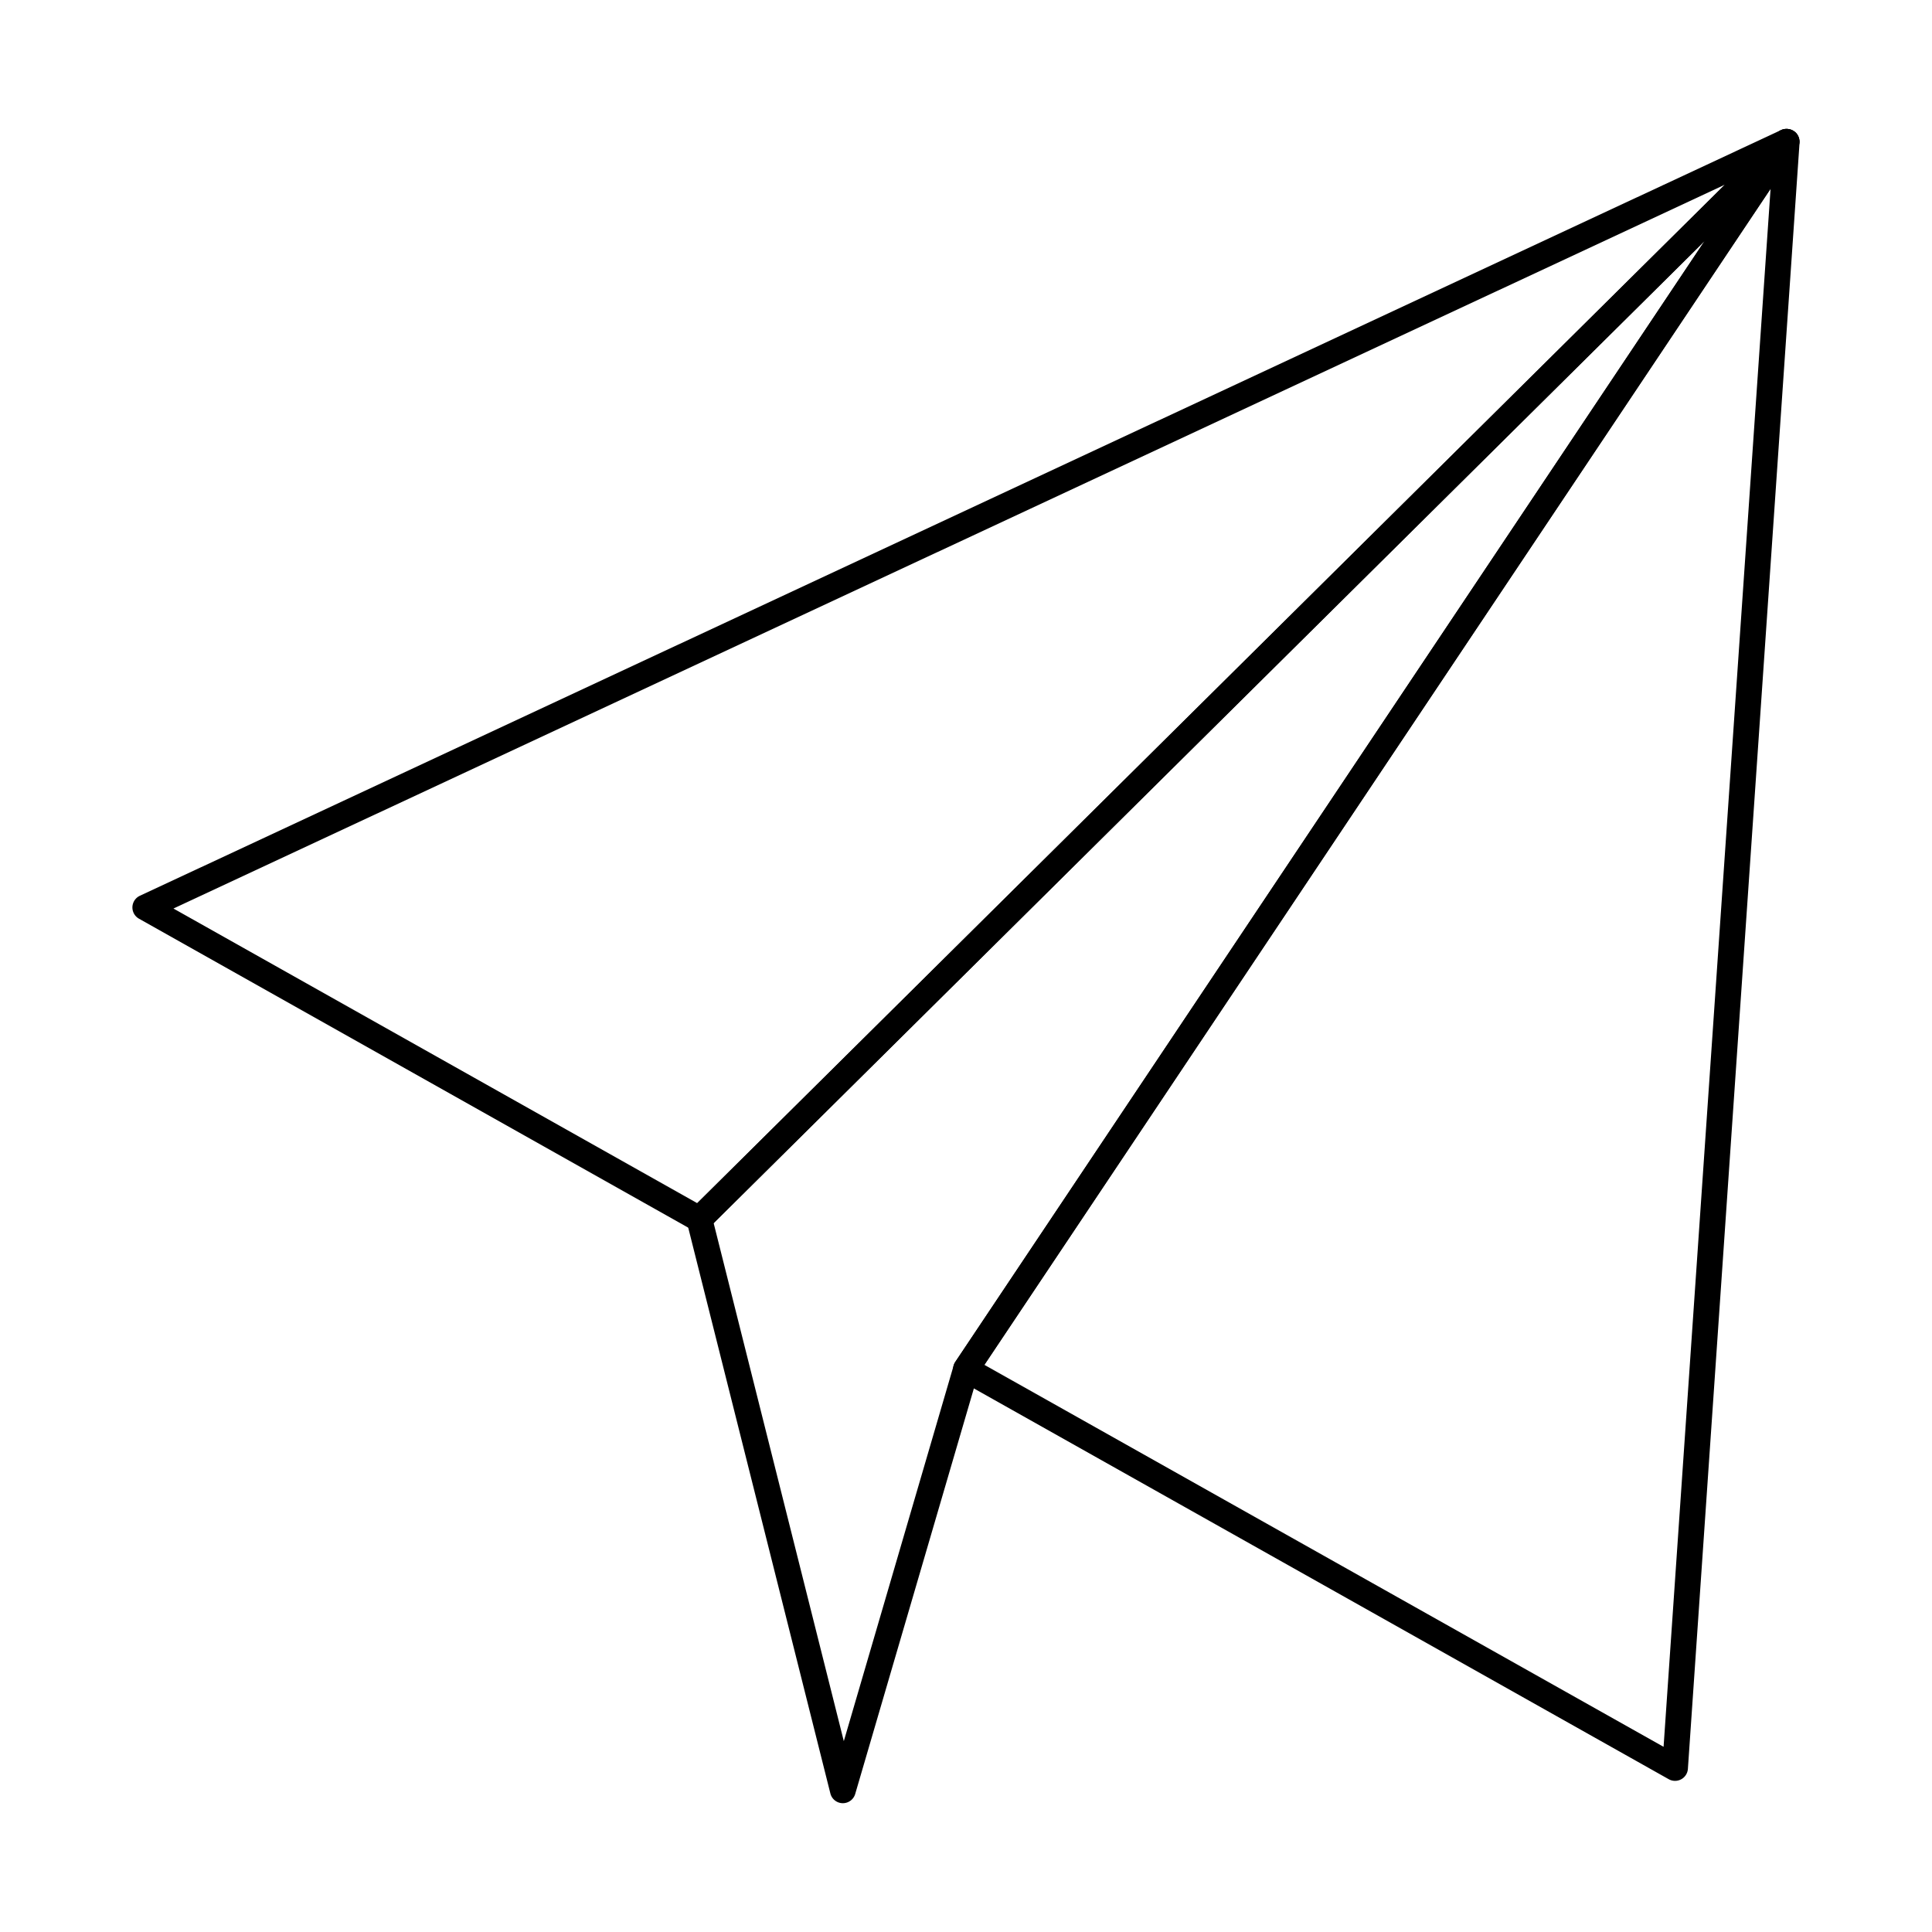
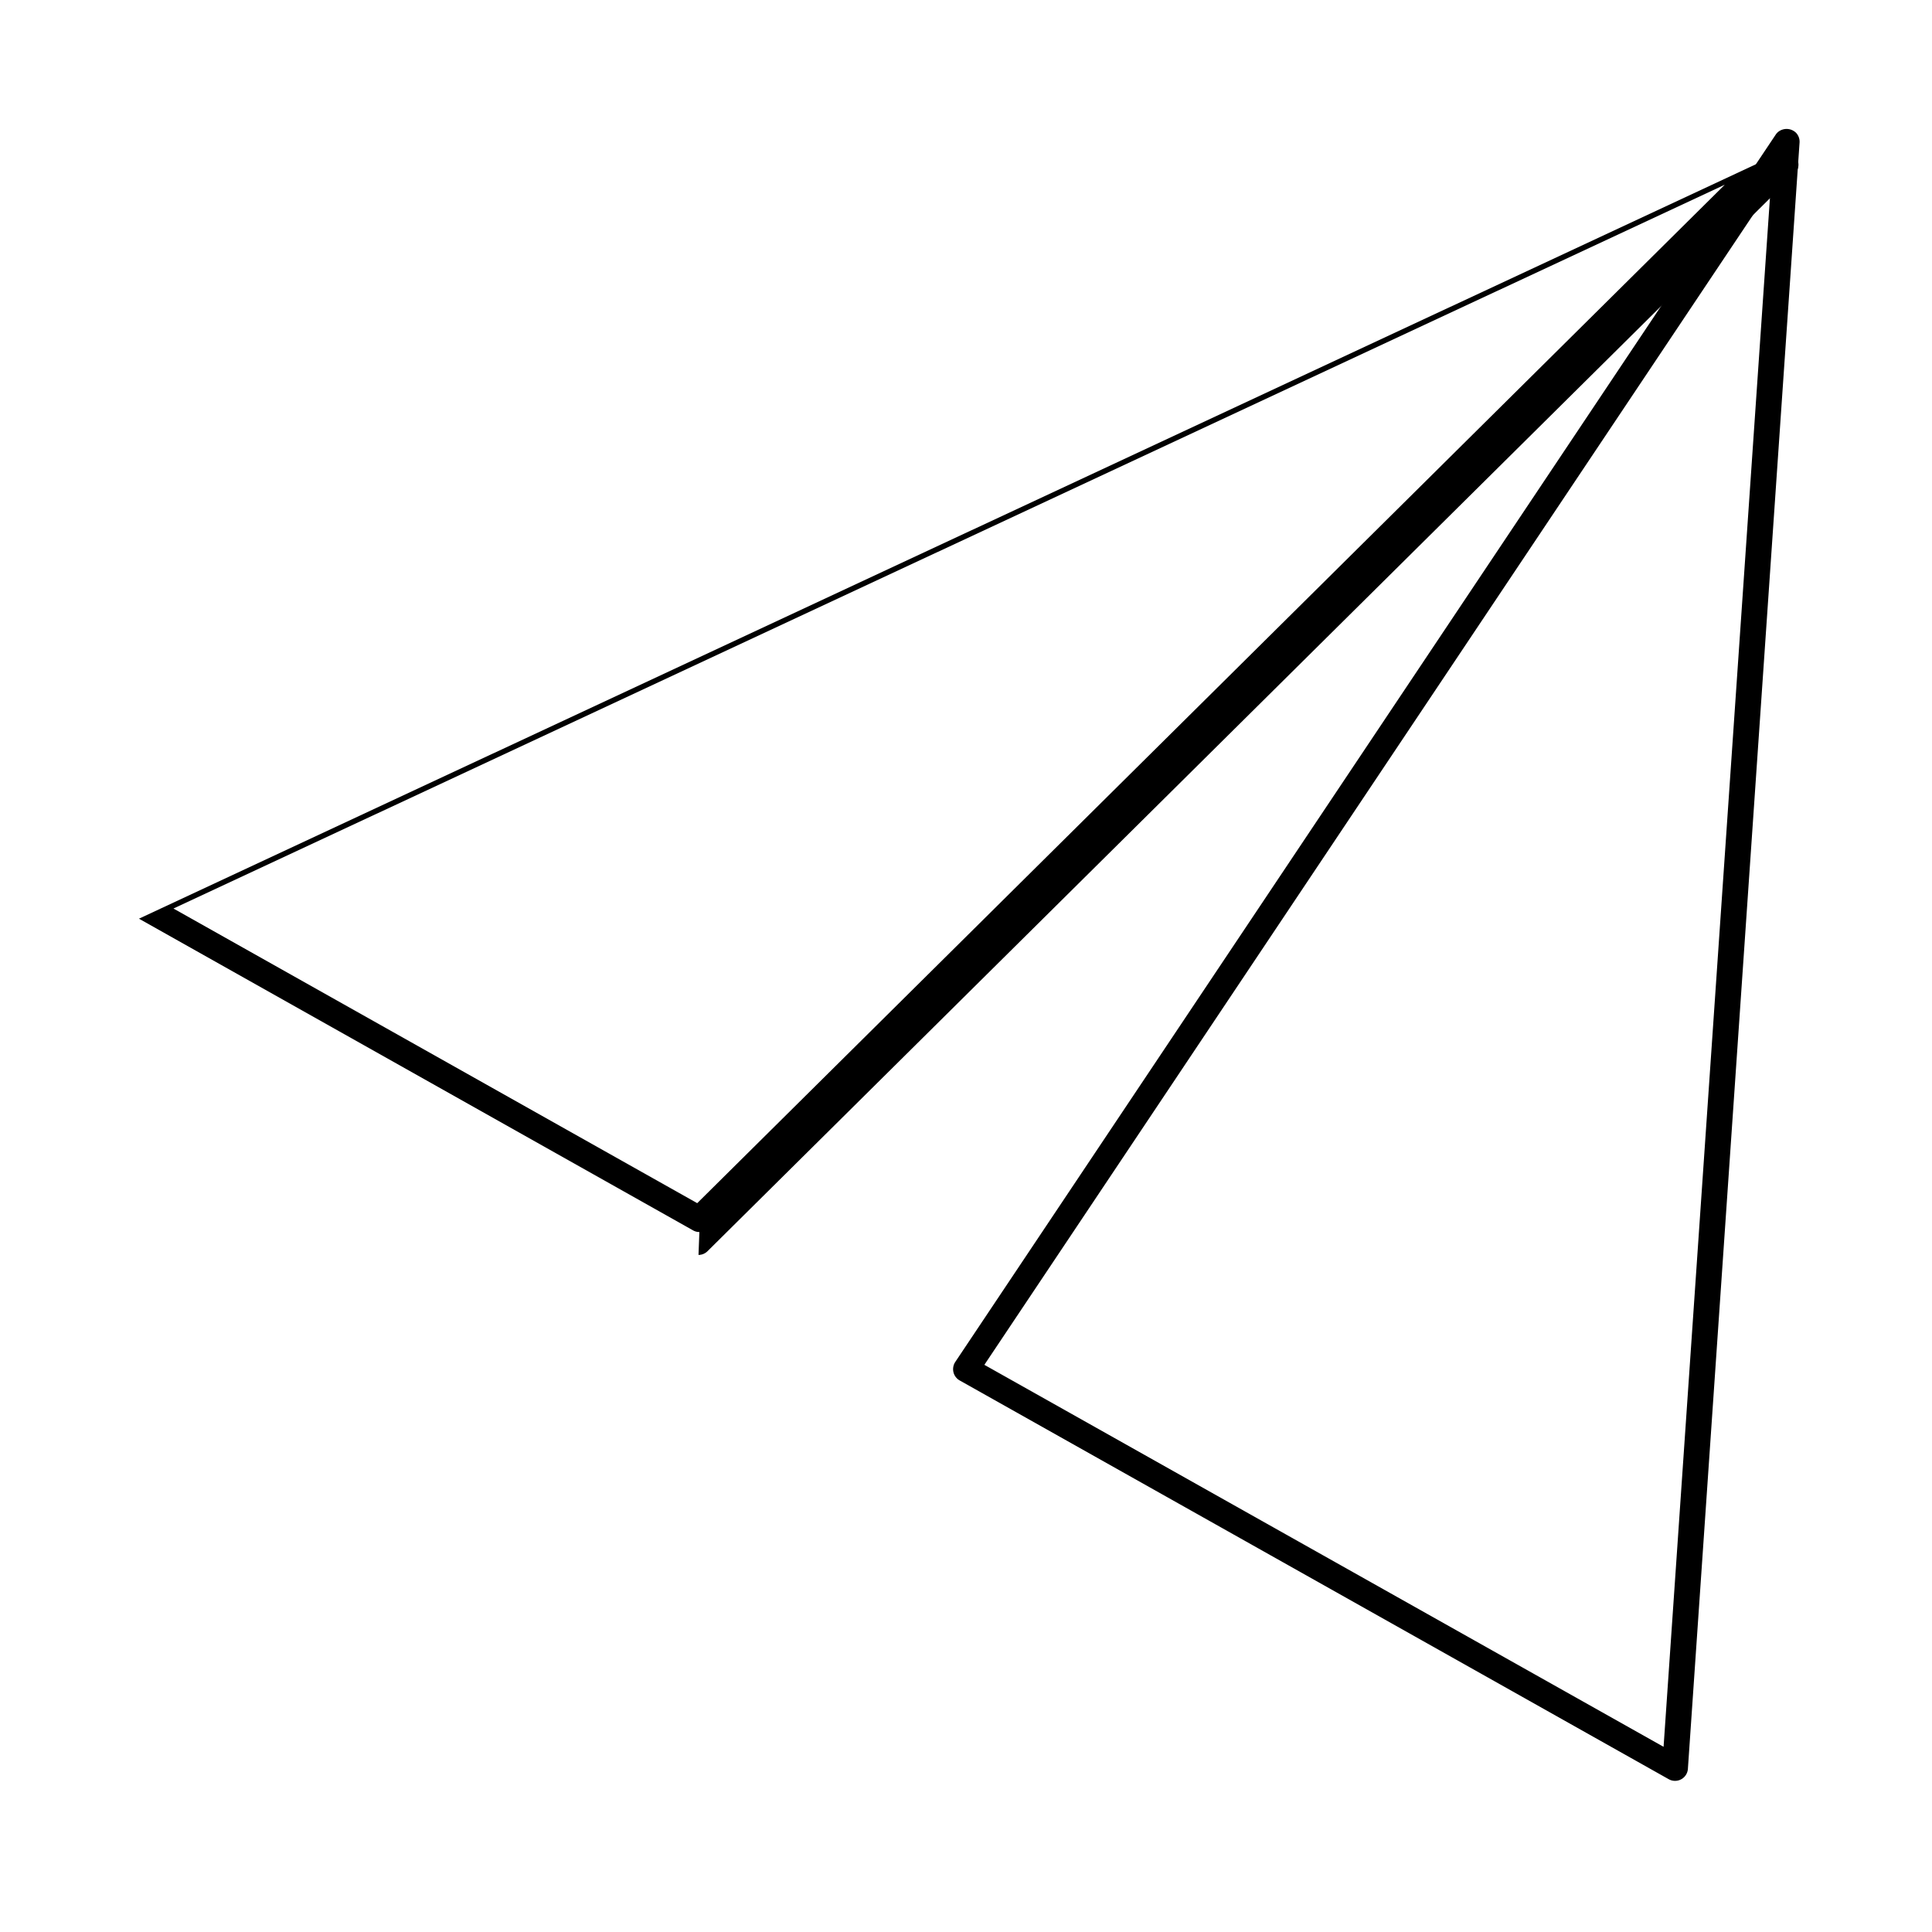
<svg xmlns="http://www.w3.org/2000/svg" id="Layer_1" height="512" viewBox="0 0 150 150" width="512" data-name="Layer 1">
  <path d="m130.05 138.265a1 1 0 0 1 -.49-.128l-55.051-30.96a1 1 0 0 1 -.51-.872 1.029 1.029 0 0 1 .169-.566l63.7-95.29a1 1 0 0 1 .159-.184 1.049 1.049 0 0 1 1.419.047 1.008 1.008 0 0 1 .272.751l-8.67 126.27a1 1 0 0 1 -1 .932zm-53.624-32.3 52.734 29.657 8.307-120.969z" />
-   <path d="m54.3 95.655a.989.989 0 0 1 -.49-.129l-43.021-24.2a1 1 0 0 1 .068-1.777l127.42-59.449a1 1 0 0 1 1.127 1.616l-84.404 83.649a1 1 0 0 1 -.7.29zm-40.833-25.117 40.665 22.875 79.779-79.071z" />
-   <path d="m65.44 140h-.02a1 1 0 0 1 -.95-.756l-11.14-44.344a1 1 0 0 1 .266-.954l84.404-83.646a1 1 0 0 1 1.536 1.266l-63.61 95.155-9.526 32.554a1 1 0 0 1 -.96.725zm-10.032-45.036 10.105 40.219 8.515-29.12a1.028 1.028 0 0 1 .14-.324l58.178-87.029z" />
+   <path d="m54.3 95.655a.989.989 0 0 1 -.49-.129l-43.021-24.2l127.42-59.449a1 1 0 0 1 1.127 1.616l-84.404 83.649a1 1 0 0 1 -.7.29zm-40.833-25.117 40.665 22.875 79.779-79.071z" />
</svg>